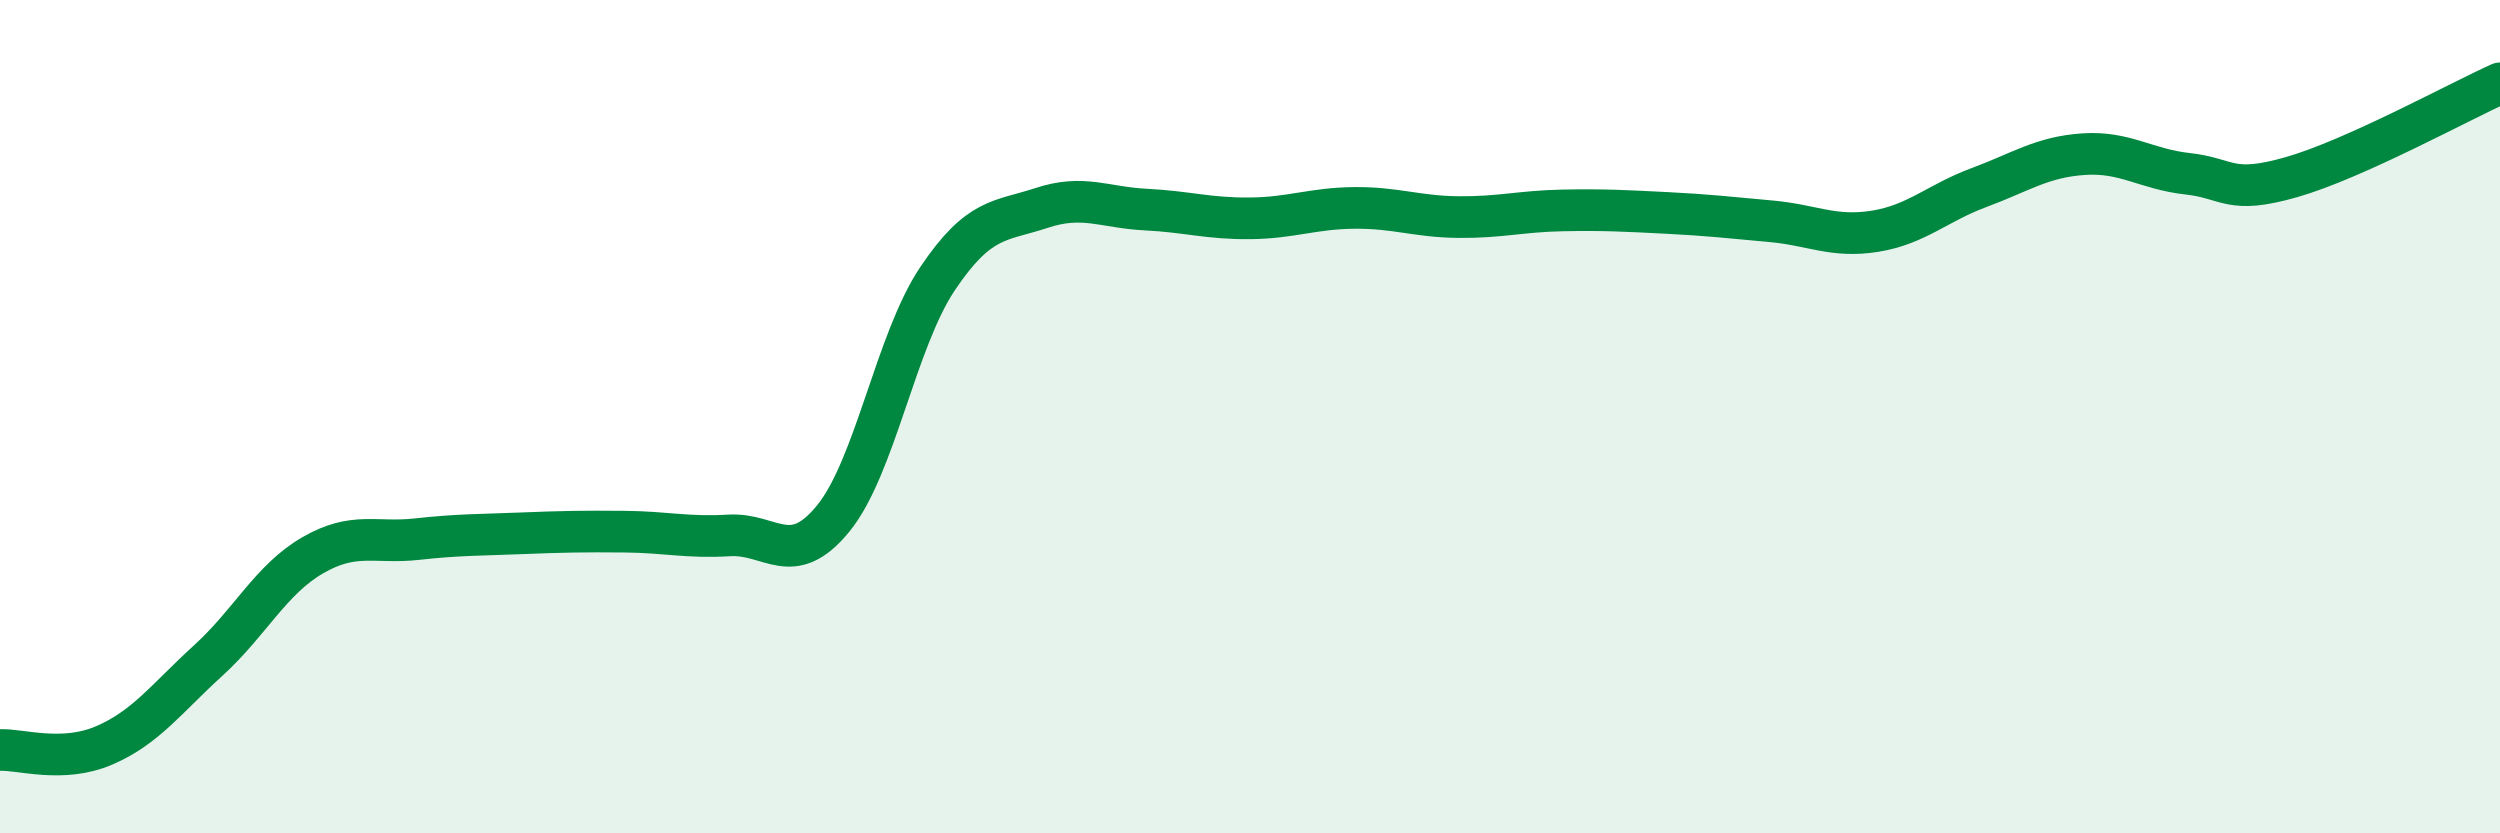
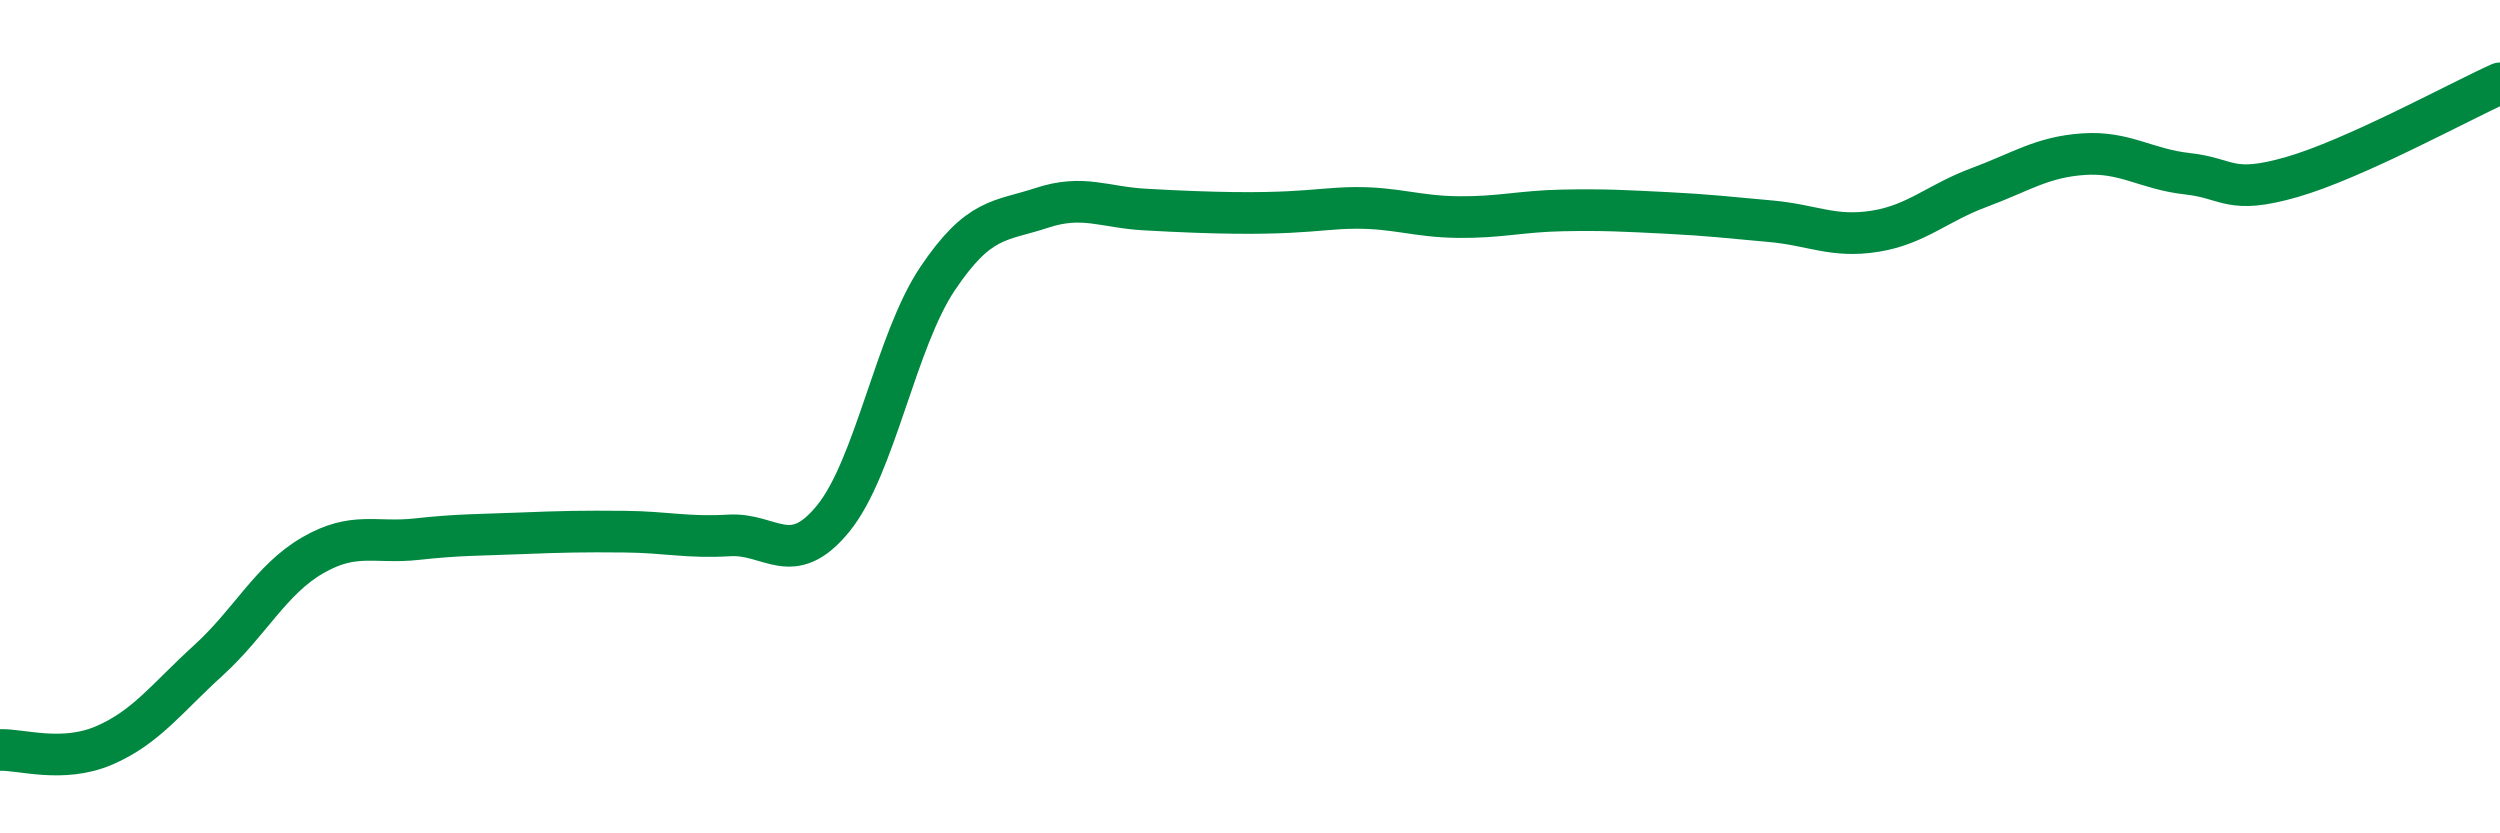
<svg xmlns="http://www.w3.org/2000/svg" width="60" height="20" viewBox="0 0 60 20">
-   <path d="M 0,18 C 0.5,17.98 1.5,18.32 2.5,17.89 C 3.5,17.46 4,16.76 5,15.85 C 6,14.94 6.5,13.91 7.5,13.33 C 8.5,12.75 9,13.05 10,12.94 C 11,12.83 11.5,12.84 12.5,12.8 C 13.5,12.76 14,12.75 15,12.76 C 16,12.77 16.5,12.91 17.5,12.85 C 18.5,12.79 19,13.67 20,12.44 C 21,11.21 21.5,8.18 22.5,6.69 C 23.5,5.2 24,5.32 25,4.99 C 26,4.66 26.5,4.98 27.5,5.03 C 28.5,5.08 29,5.25 30,5.24 C 31,5.23 31.5,5 32.5,4.99 C 33.5,4.98 34,5.2 35,5.21 C 36,5.22 36.5,5.07 37.5,5.05 C 38.5,5.03 39,5.06 40,5.11 C 41,5.16 41.5,5.22 42.5,5.31 C 43.5,5.4 44,5.71 45,5.55 C 46,5.39 46.5,4.87 47.5,4.5 C 48.5,4.13 49,3.77 50,3.7 C 51,3.63 51.5,4.06 52.5,4.17 C 53.5,4.28 53.5,4.68 55,4.25 C 56.5,3.82 59,2.45 60,2L60 20L0 20Z" fill="#008740" opacity="0.1" stroke-linecap="round" stroke-linejoin="round" />
-   <path d="M 0,18 C 0.5,17.98 1.5,18.32 2.5,17.89 C 3.5,17.46 4,16.76 5,15.85 C 6,14.94 6.5,13.91 7.5,13.33 C 8.5,12.75 9,13.05 10,12.94 C 11,12.83 11.5,12.84 12.5,12.8 C 13.5,12.76 14,12.75 15,12.76 C 16,12.77 16.5,12.91 17.5,12.85 C 18.5,12.79 19,13.67 20,12.44 C 21,11.21 21.5,8.18 22.5,6.69 C 23.5,5.2 24,5.32 25,4.99 C 26,4.66 26.5,4.98 27.5,5.03 C 28.5,5.08 29,5.25 30,5.24 C 31,5.23 31.5,5 32.5,4.99 C 33.5,4.98 34,5.2 35,5.21 C 36,5.22 36.5,5.07 37.5,5.05 C 38.5,5.03 39,5.06 40,5.11 C 41,5.16 41.5,5.22 42.5,5.31 C 43.5,5.4 44,5.71 45,5.55 C 46,5.39 46.5,4.87 47.5,4.5 C 48.5,4.13 49,3.77 50,3.7 C 51,3.63 51.5,4.06 52.5,4.17 C 53.5,4.28 53.5,4.68 55,4.25 C 56.5,3.82 59,2.45 60,2" stroke="#008740" stroke-width="1" fill="none" stroke-linecap="round" stroke-linejoin="round" />
+   <path d="M 0,18 C 0.5,17.98 1.5,18.32 2.5,17.89 C 3.5,17.46 4,16.76 5,15.85 C 6,14.94 6.5,13.91 7.5,13.33 C 8.5,12.75 9,13.05 10,12.94 C 11,12.83 11.5,12.84 12.5,12.8 C 13.5,12.76 14,12.75 15,12.76 C 16,12.77 16.5,12.91 17.5,12.85 C 18.5,12.79 19,13.67 20,12.44 C 21,11.21 21.5,8.18 22.5,6.69 C 23.5,5.2 24,5.32 25,4.99 C 26,4.66 26.5,4.98 27.5,5.03 C 31,5.23 31.5,5 32.5,4.99 C 33.5,4.98 34,5.2 35,5.21 C 36,5.22 36.5,5.07 37.5,5.05 C 38.5,5.03 39,5.06 40,5.11 C 41,5.16 41.5,5.22 42.5,5.31 C 43.5,5.4 44,5.71 45,5.55 C 46,5.39 46.5,4.87 47.5,4.5 C 48.5,4.13 49,3.77 50,3.7 C 51,3.63 51.5,4.06 52.5,4.17 C 53.5,4.28 53.5,4.68 55,4.25 C 56.5,3.82 59,2.45 60,2" stroke="#008740" stroke-width="1" fill="none" stroke-linecap="round" stroke-linejoin="round" />
</svg>